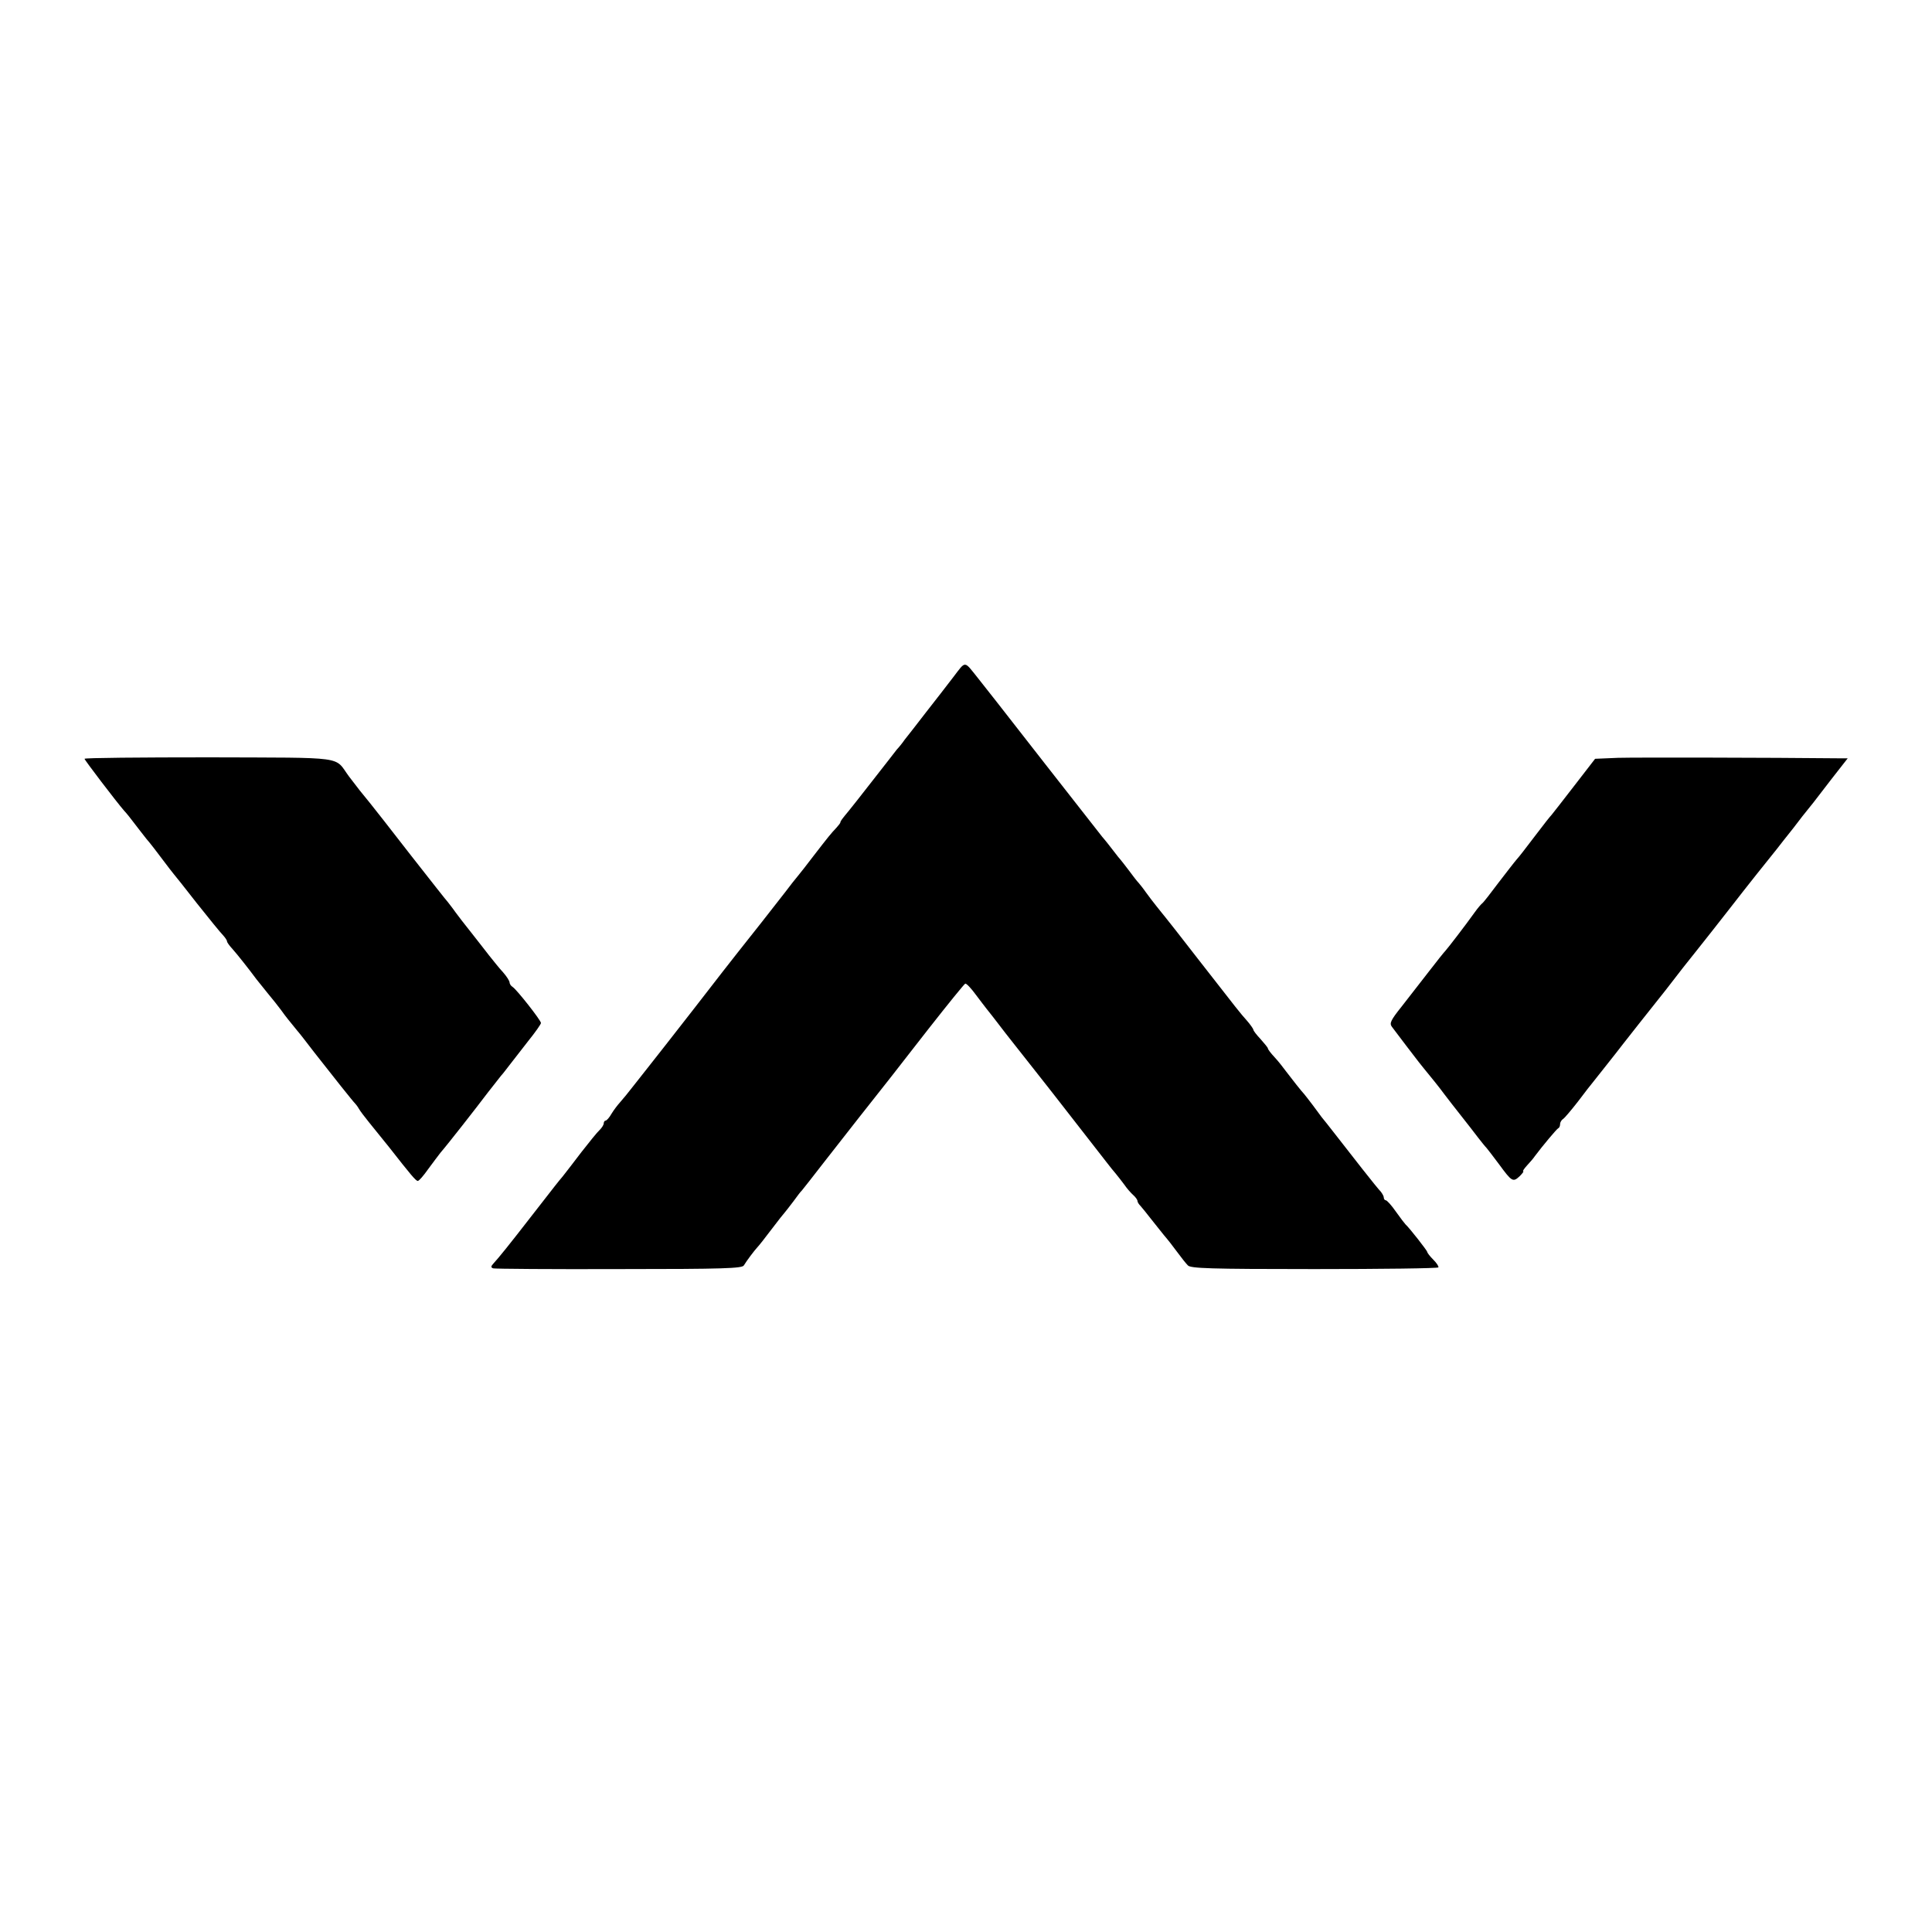
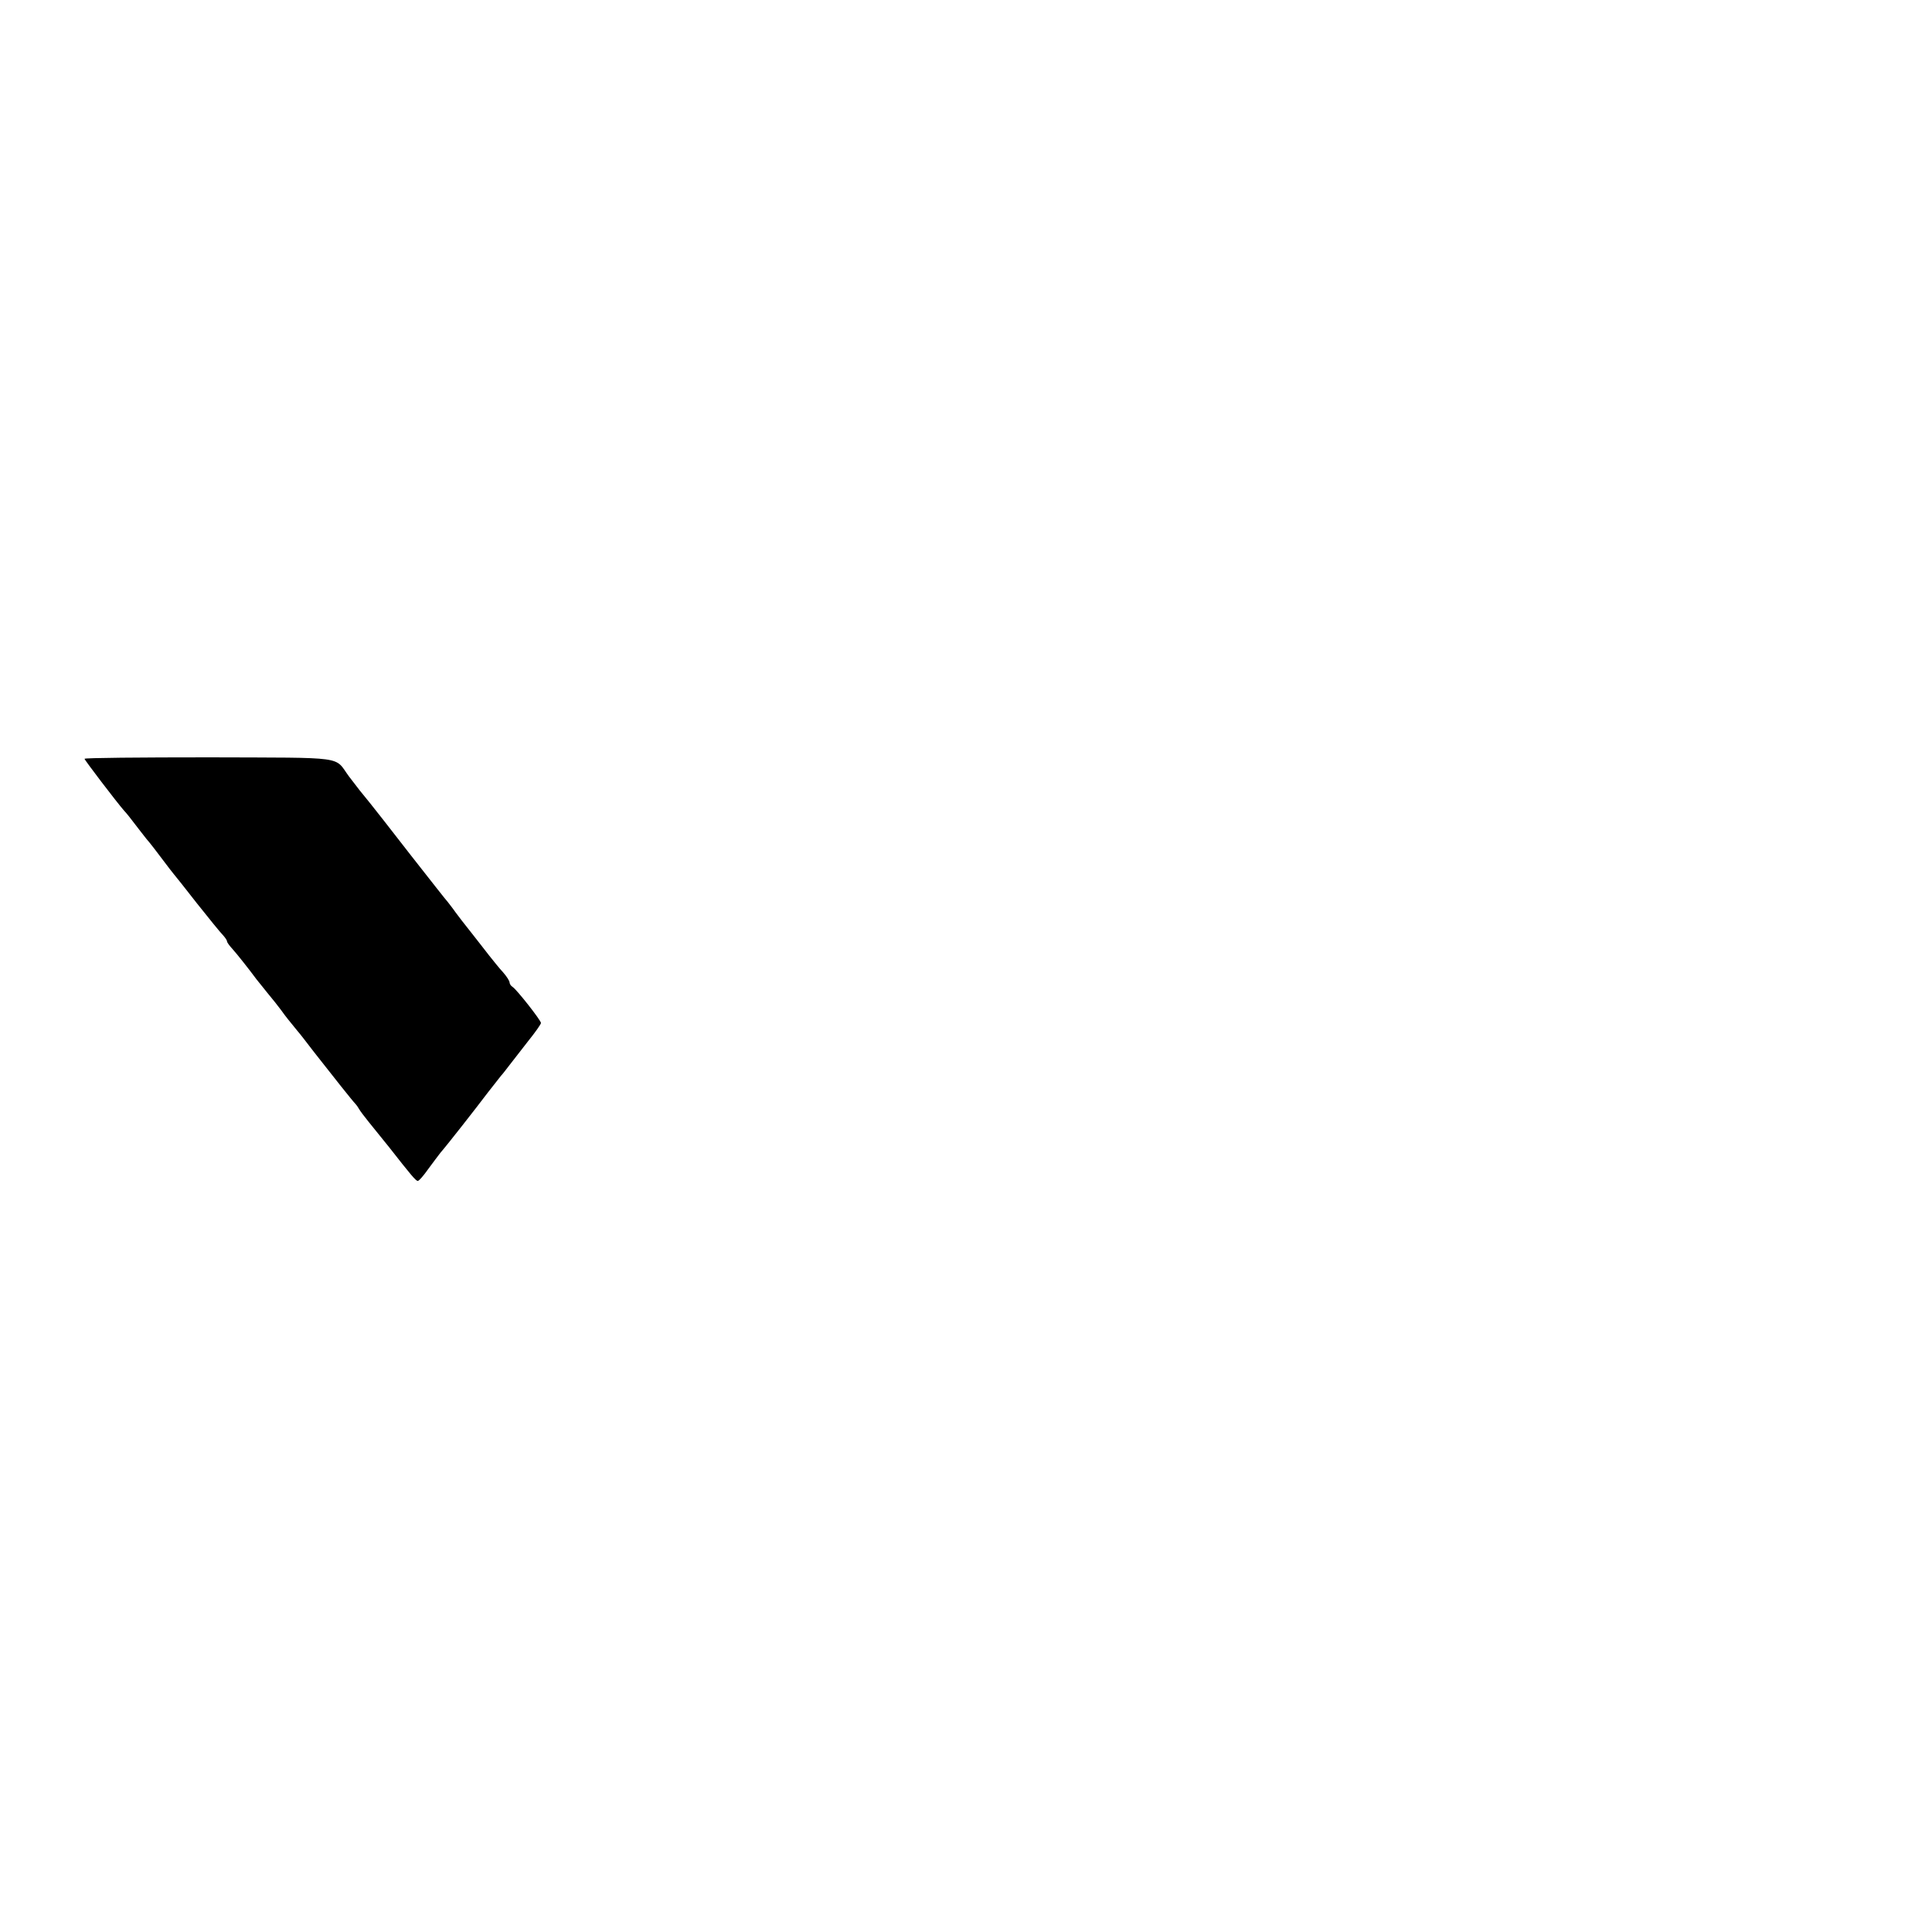
<svg xmlns="http://www.w3.org/2000/svg" version="1.0" width="800pt" height="800pt" viewBox="0 0 800 800" preserveAspectRatio="xMidYMid meet">
  <g transform="translate(0,800) scale(0.1,-0.1)" fill="#000000" stroke="none">
-     <path d="M3948 5197 c-26 -34 -77 -100 -114 -147 -36 -47 -76 -98 -88 -113 -11 -16 -26 -34 -32 -40 -5 -7 -50 -64 -99 -127 -49 -63 -94 -120 -100 -127 -29 -35 -35 -43 -35 -48 0 -3 -8 -13 -17 -23 -21 -22 -31 -34 -95 -117 -25 -33 -54 -70 -64 -82 -11 -13 -34 -42 -51 -65 -37 -48 -162 -207 -199 -253 -13 -16 -94 -120 -179 -230 -86 -110 -166 -213 -180 -230 -13 -16 -43 -55 -67 -85 -23 -30 -51 -64 -61 -75 -10 -11 -26 -32 -35 -47 -9 -16 -20 -28 -24 -28 -4 0 -8 -5 -8 -11 0 -7 -8 -19 -17 -28 -10 -9 -43 -50 -75 -91 -31 -41 -66 -86 -77 -100 -26 -31 -20 -24 -126 -160 -100 -129 -139 -177 -161 -201 -12 -13 -12 -17 -2 -21 7 -2 242 -4 521 -3 437 0 509 3 517 15 12 20 43 61 55 74 6 6 33 40 60 76 27 36 52 67 55 70 3 3 18 23 35 45 16 22 31 42 35 45 3 3 45 57 94 120 70 90 206 263 279 355 4 6 73 93 152 195 80 102 148 186 152 187 5 1 24 -19 43 -45 19 -26 40 -52 45 -59 16 -20 28 -35 80 -103 28 -35 57 -73 67 -85 9 -11 39 -49 67 -85 28 -36 54 -69 59 -75 11 -14 192 -246 222 -285 14 -18 32 -41 41 -51 8 -10 24 -30 35 -45 10 -15 27 -34 37 -43 9 -8 17 -19 17 -24 0 -5 6 -14 13 -21 6 -7 26 -31 42 -52 17 -21 41 -52 55 -69 14 -16 39 -48 55 -70 16 -22 36 -47 44 -55 12 -12 88 -15 523 -15 281 0 512 3 514 7 2 4 -7 18 -21 32 -14 14 -25 28 -25 32 0 5 -75 101 -90 114 -3 3 -21 26 -40 53 -18 26 -37 47 -42 47 -4 0 -8 5 -8 11 0 6 -6 16 -12 24 -7 7 -42 50 -78 96 -70 89 -154 198 -168 214 -4 6 -21 28 -37 50 -17 22 -32 42 -35 45 -9 9 -54 66 -75 94 -11 15 -32 42 -47 58 -16 17 -28 33 -28 37 0 3 -14 20 -30 38 -17 18 -30 35 -30 39 0 3 -12 21 -27 38 -31 35 -33 38 -203 256 -66 85 -126 162 -133 170 -7 8 -23 29 -37 46 -14 17 -34 44 -45 59 -11 16 -25 33 -30 39 -6 6 -24 29 -40 51 -17 22 -32 42 -35 45 -3 3 -16 19 -28 35 -13 17 -34 44 -48 60 -13 17 -119 152 -235 300 -206 264 -234 300 -281 359 -57 71 -48 71 -100 3z" />
    <path d="M350 4858 c0 -5 131 -177 164 -215 13 -14 20 -23 66 -83 19 -25 37 -47 40 -50 3 -3 25 -32 50 -65 25 -33 47 -62 50 -65 3 -3 46 -57 95 -120 50 -63 98 -122 108 -132 9 -10 17 -21 17 -26 0 -4 10 -18 23 -32 19 -21 71 -87 99 -125 4 -5 25 -31 45 -56 21 -25 47 -58 58 -73 19 -27 32 -42 66 -84 9 -10 40 -50 69 -88 75 -96 164 -208 171 -214 3 -3 10 -12 15 -21 5 -9 24 -34 41 -55 18 -22 55 -68 84 -104 90 -115 111 -140 119 -140 5 0 24 22 43 49 20 27 43 58 51 68 28 32 150 188 196 249 25 32 50 64 55 70 6 6 21 26 35 44 14 18 49 63 77 99 29 36 53 70 53 75 0 11 -100 138 -117 149 -7 4 -13 13 -13 19 0 6 -12 25 -27 42 -16 17 -41 49 -58 70 -16 21 -50 64 -75 96 -25 31 -54 69 -65 84 -11 16 -25 33 -30 40 -6 6 -75 94 -155 196 -79 102 -155 199 -169 216 -33 40 -49 60 -86 109 -63 85 -1 77 -579 79 -284 0 -516 -2 -516 -6z" />
-     <path d="M6700 4862 l-95 -4 -85 -110 c-47 -61 -90 -116 -95 -122 -6 -6 -33 -40 -60 -76 -65 -85 -67 -88 -85 -109 -8 -9 -42 -53 -75 -96 -33 -44 -63 -83 -68 -86 -4 -3 -18 -19 -30 -36 -40 -56 -111 -148 -121 -159 -6 -6 -38 -46 -71 -89 -33 -42 -83 -107 -112 -144 -44 -55 -50 -68 -40 -82 25 -34 102 -134 112 -147 5 -7 15 -18 20 -25 32 -39 63 -77 85 -107 14 -18 45 -59 70 -90 25 -31 56 -72 70 -90 14 -18 30 -38 36 -44 5 -6 29 -37 52 -68 52 -71 57 -74 84 -49 12 12 19 21 15 21 -3 0 4 11 16 24 12 13 27 30 32 38 32 43 91 113 97 116 5 2 8 10 8 17 0 8 6 18 13 22 6 4 34 37 62 73 27 36 55 72 62 80 38 48 84 106 91 115 7 10 186 237 209 265 6 8 39 50 72 93 34 42 87 110 119 150 31 40 71 90 87 111 43 56 163 207 183 231 9 12 39 50 67 85 27 36 54 70 60 77 13 16 17 20 98 126 l68 87 -38 0 c-279 3 -840 4 -913 2z" />
  </g>
</svg>